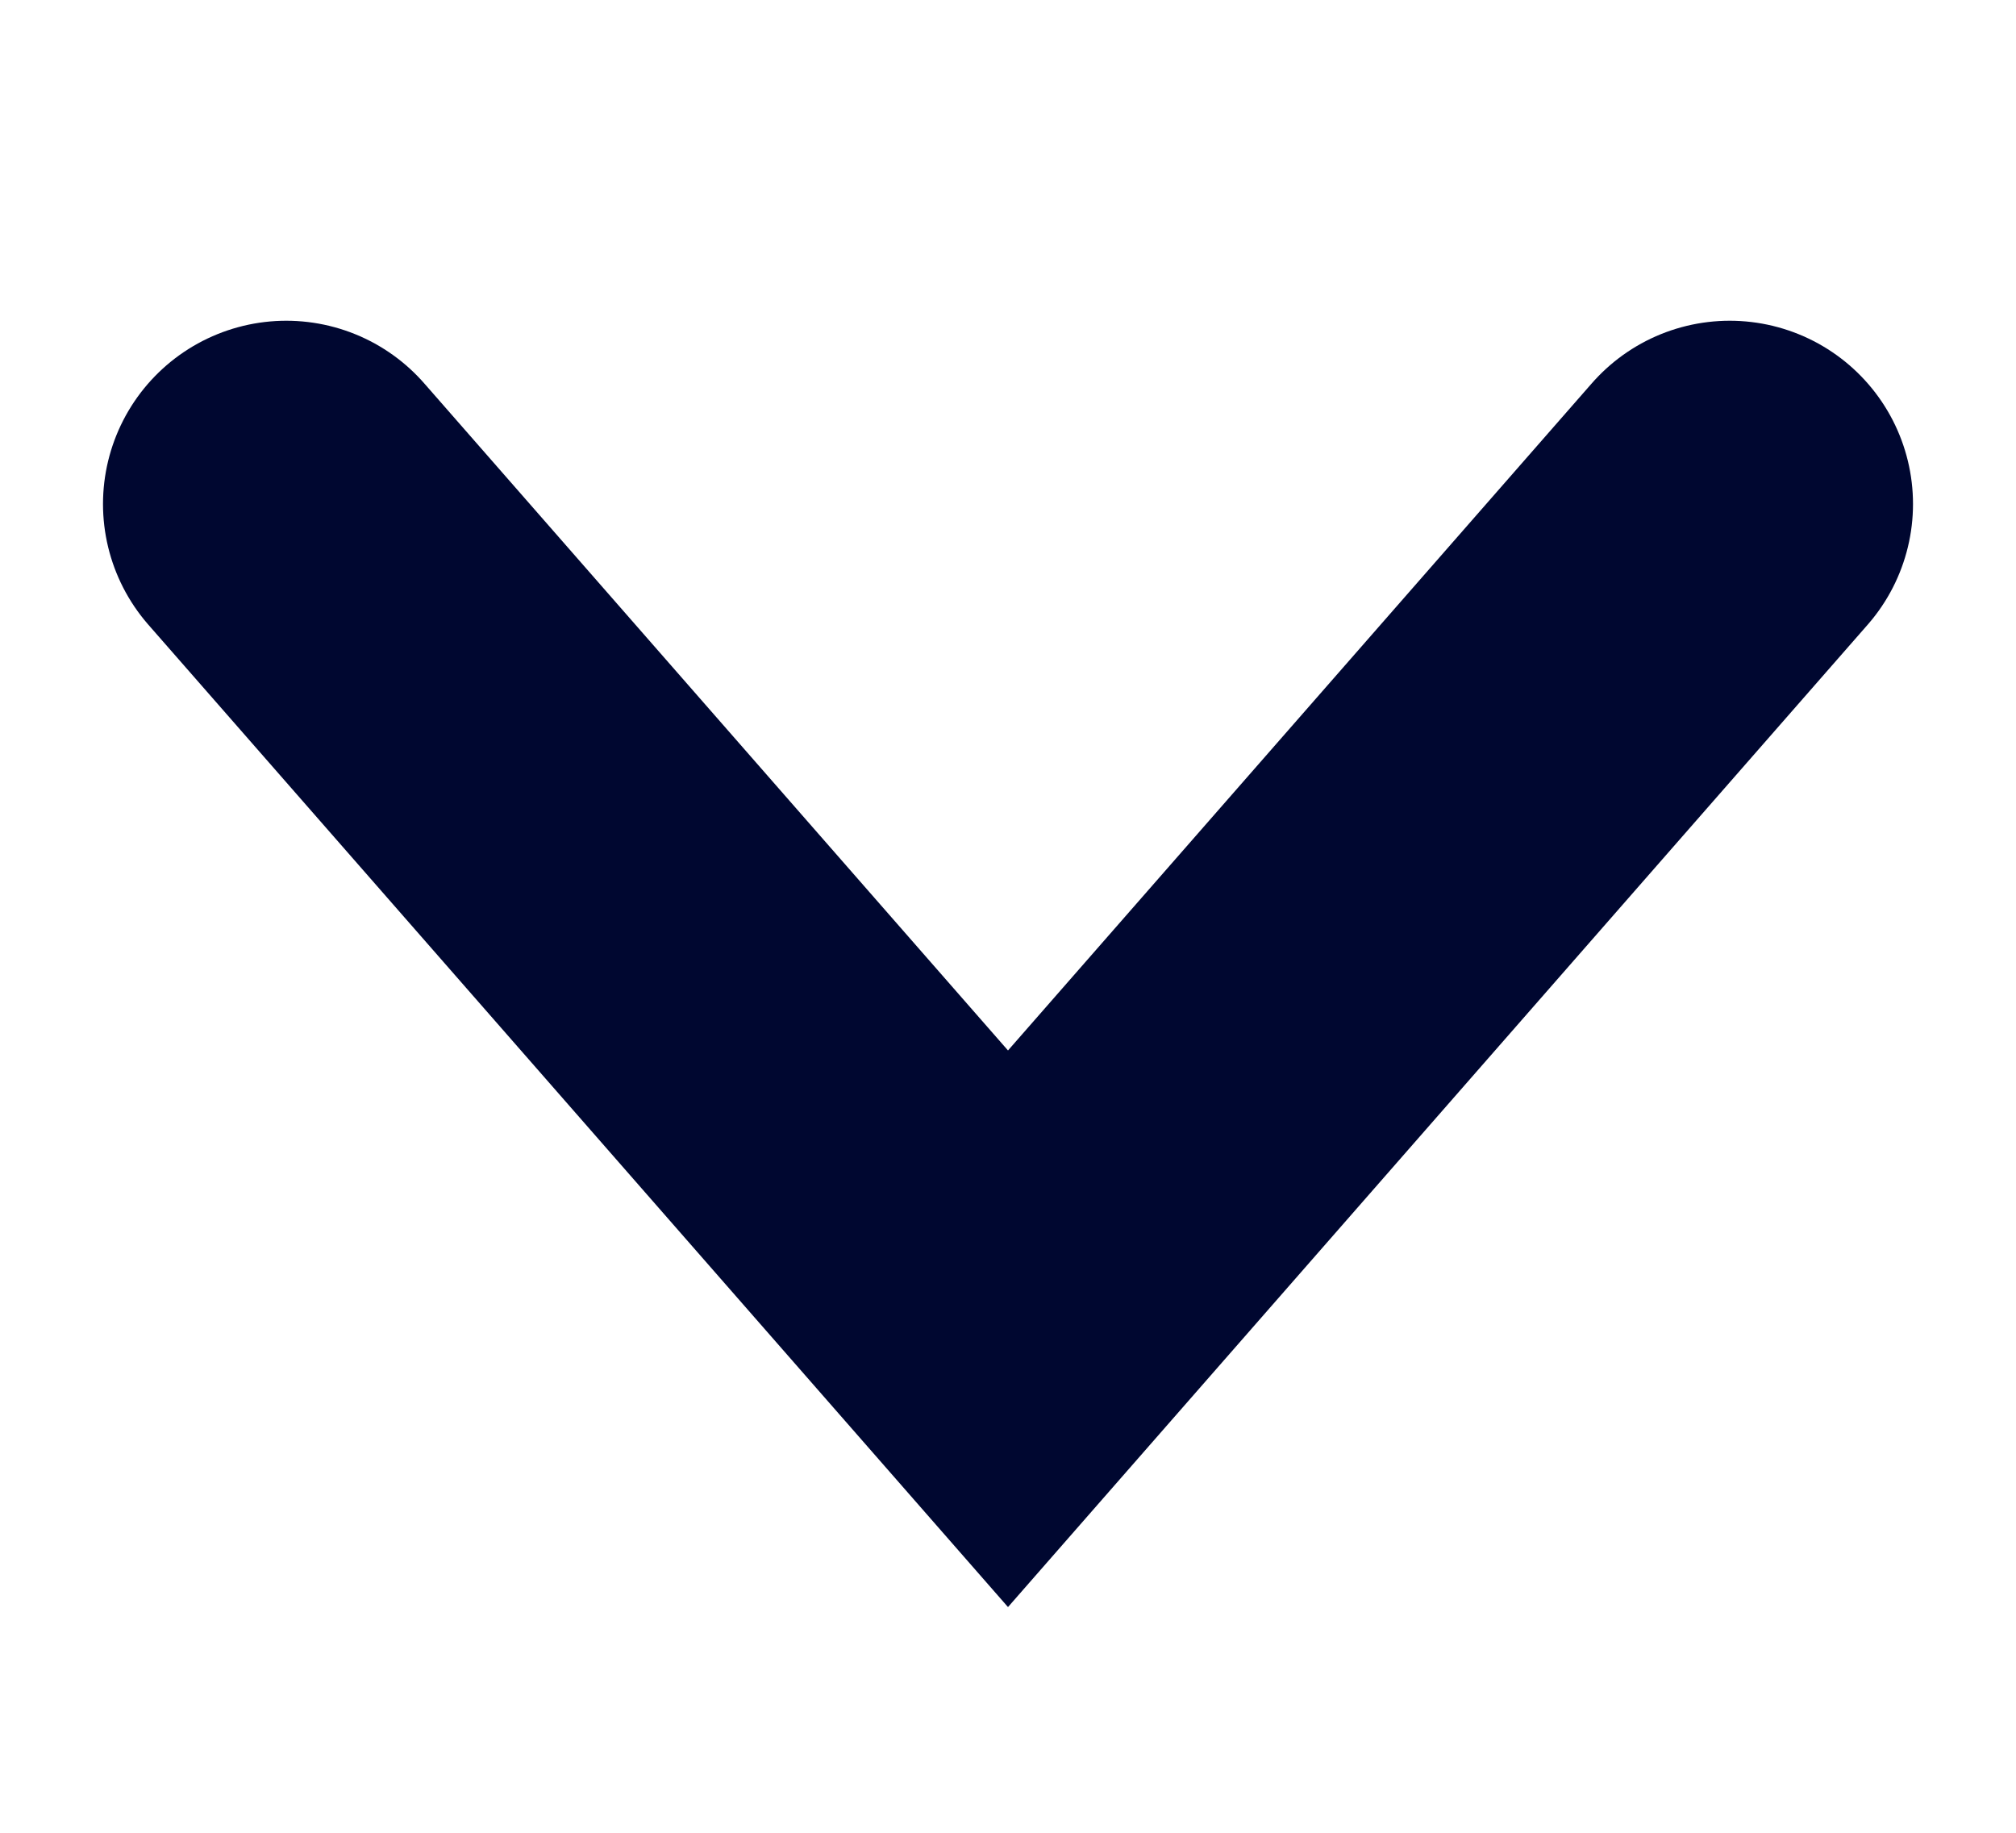
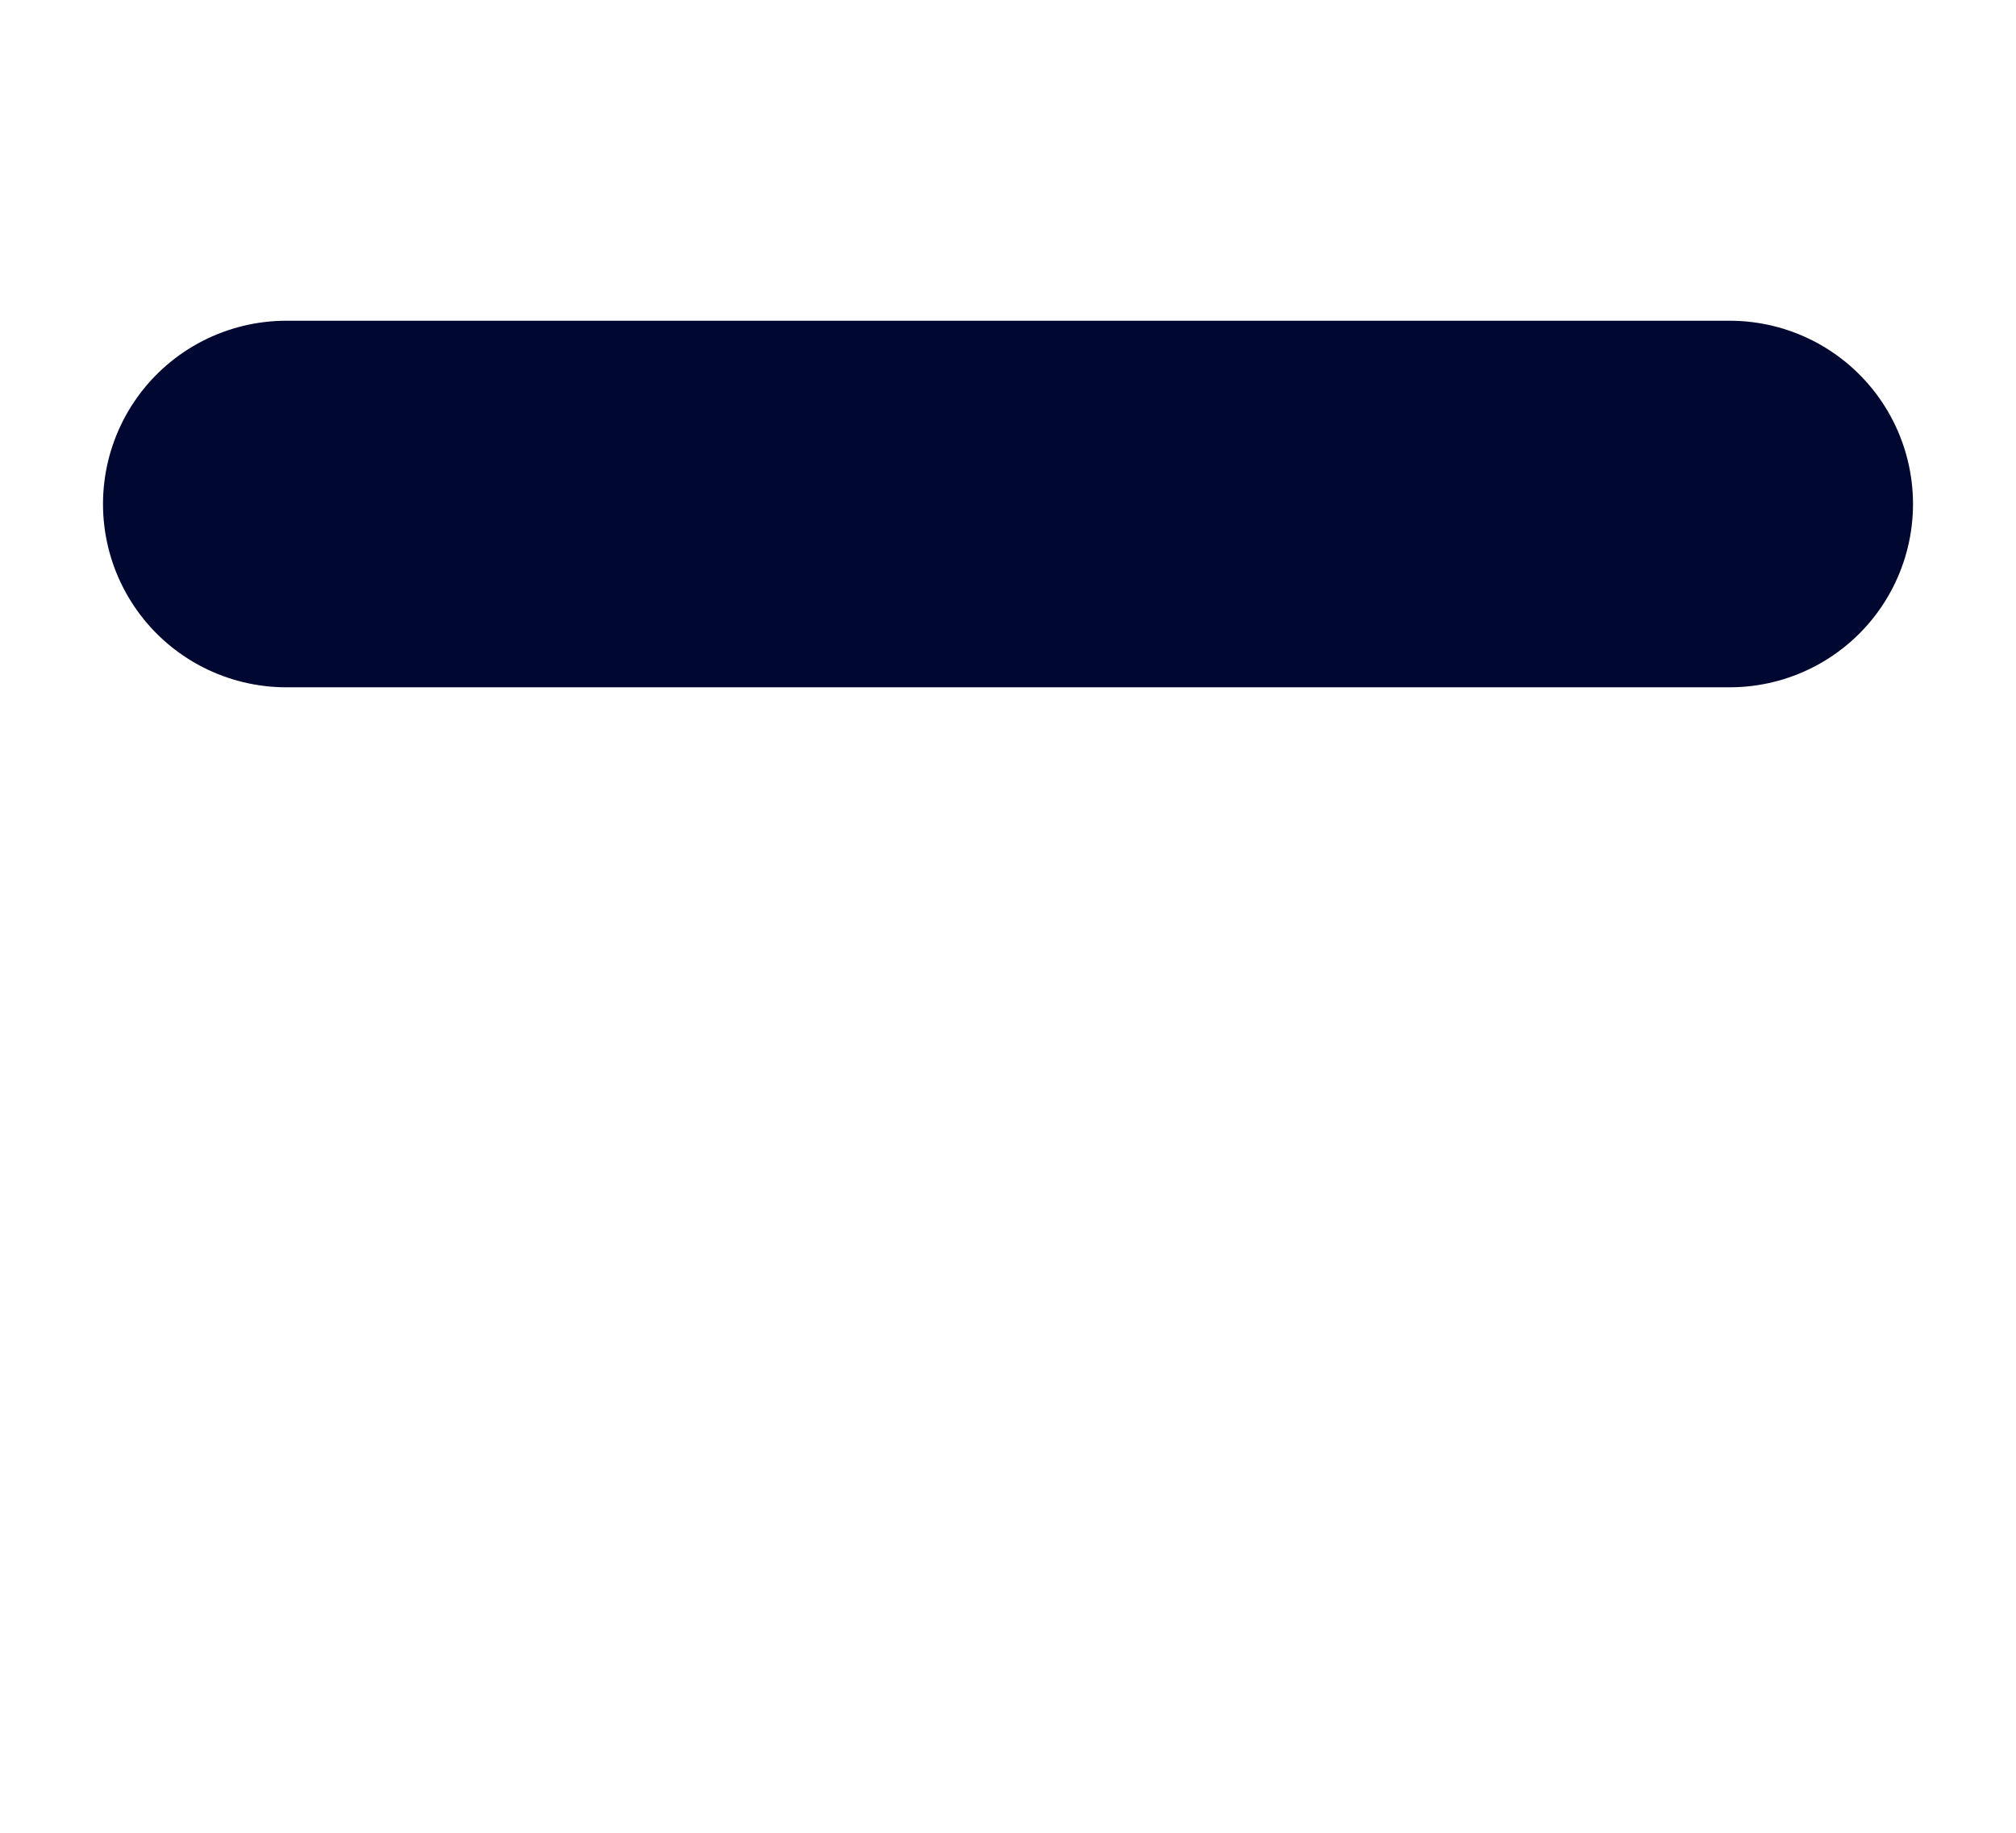
<svg xmlns="http://www.w3.org/2000/svg" width="11" height="10" viewBox="0 0 11 10" fill="none">
-   <path d="M1.562 2.75L5.5 7.25L9.438 2.75" stroke="#000730" stroke-width="2" stroke-linecap="round" />
+   <path d="M1.562 2.75L9.438 2.75" stroke="#000730" stroke-width="2" stroke-linecap="round" />
</svg>